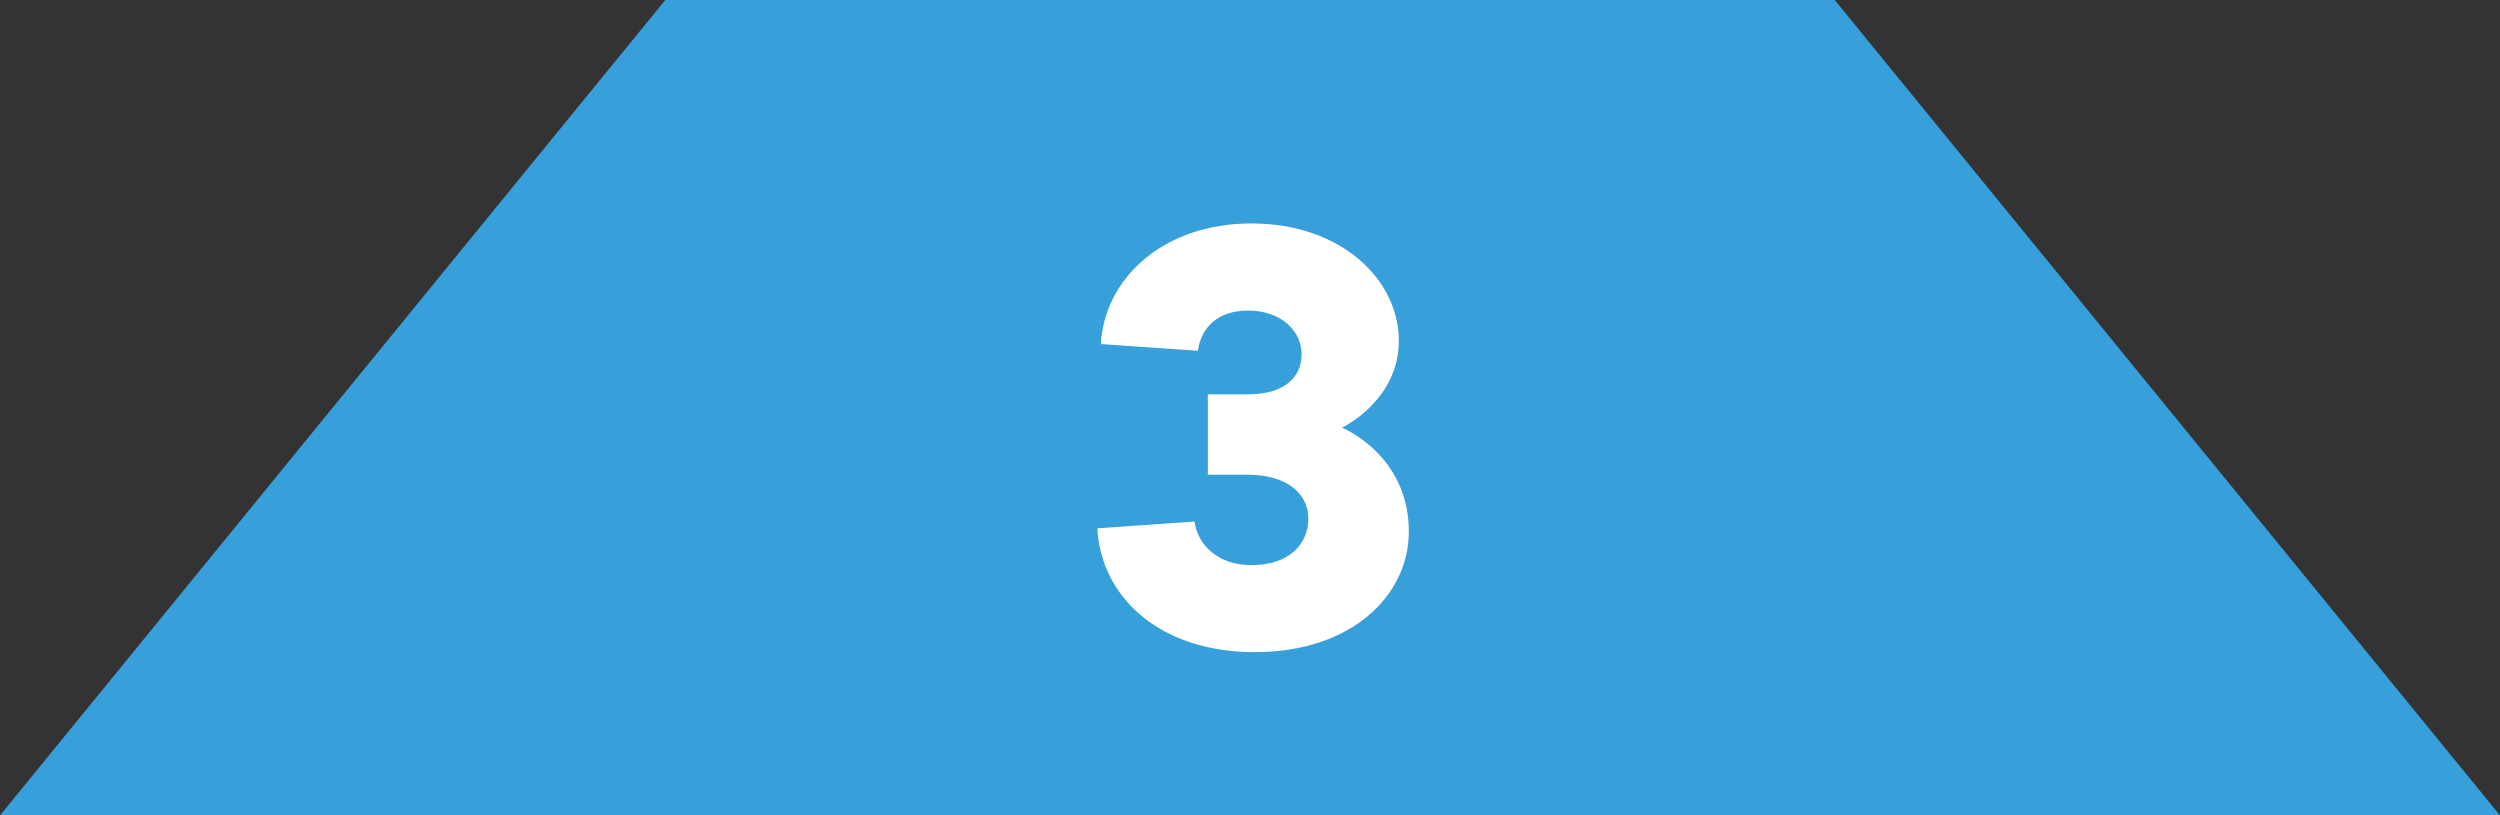
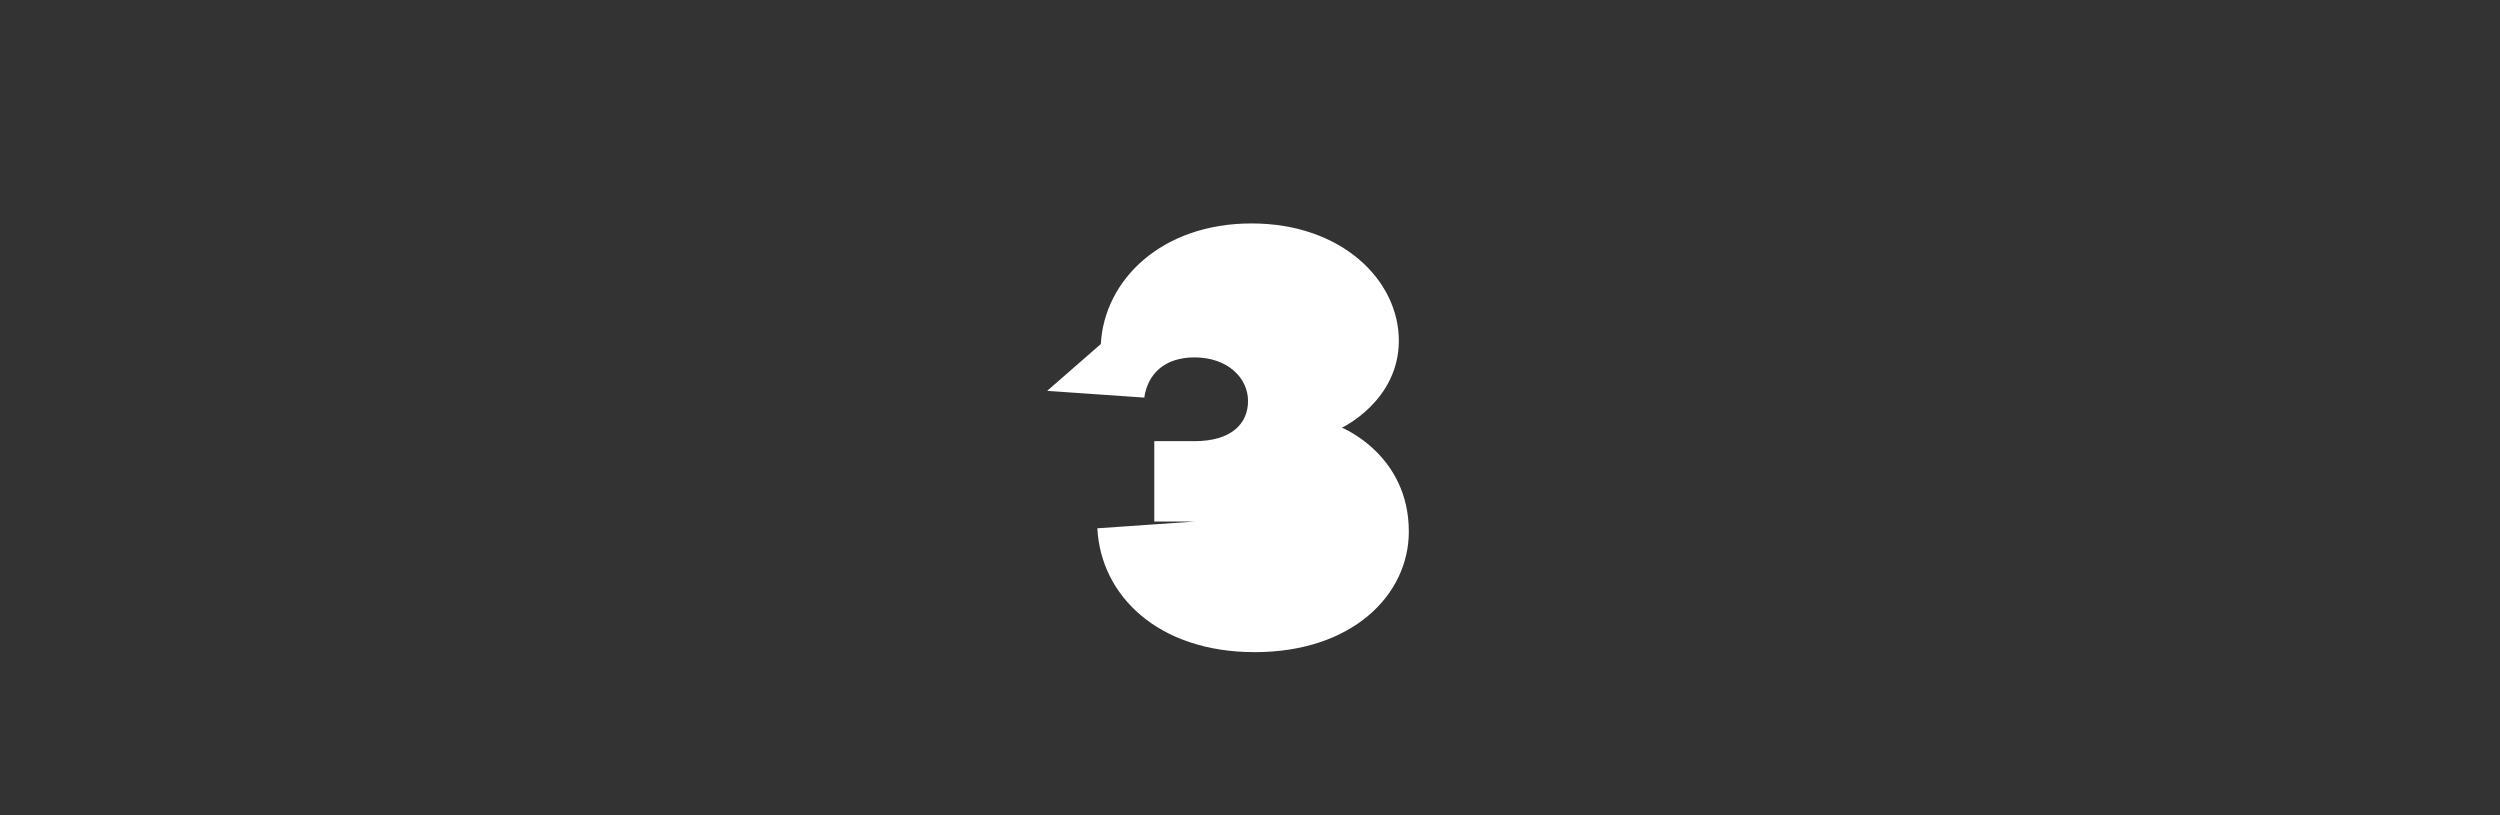
<svg xmlns="http://www.w3.org/2000/svg" id="b" viewBox="0 0 222.65 72.62">
  <rect x="0" y="0" width="222.65" height="72.62" fill="#333333" stroke="none" />
  <g id="c">
-     <polygon points="163.4 0 59.25 0 0 72.62 222.65 72.62 163.4 0" style="fill:#37a0da;" />
-     <path d="M98.04,30.64c.3-5.67,5.37-10.74,13.42-10.74s13.12,5.07,13.12,10.44-5.07,7.75-5.07,7.75c0,0,5.96,2.39,5.96,9.25,0,5.67-5.07,10.74-13.72,10.74s-13.72-5.07-14.02-11.03l8.65-.6c.3,2.09,2.09,3.88,5.07,3.88,3.28,0,5.07-1.79,5.07-4.17,0-2.09-1.79-3.88-5.37-3.88h-3.58v-7.16h3.58c3.28,0,4.77-1.55,4.77-3.58s-1.79-3.88-4.77-3.88c-2.68,0-4.17,1.49-4.47,3.58l-8.65-.6Z" style="fill:#fff;" />
+     <path d="M98.04,30.64c.3-5.67,5.37-10.74,13.42-10.74s13.12,5.07,13.12,10.44-5.07,7.75-5.07,7.75c0,0,5.96,2.39,5.96,9.25,0,5.67-5.07,10.74-13.72,10.74s-13.72-5.07-14.02-11.03l8.65-.6h-3.58v-7.16h3.58c3.28,0,4.77-1.55,4.77-3.58s-1.79-3.88-4.77-3.88c-2.68,0-4.17,1.49-4.47,3.58l-8.65-.6Z" style="fill:#fff;" />
  </g>
</svg>